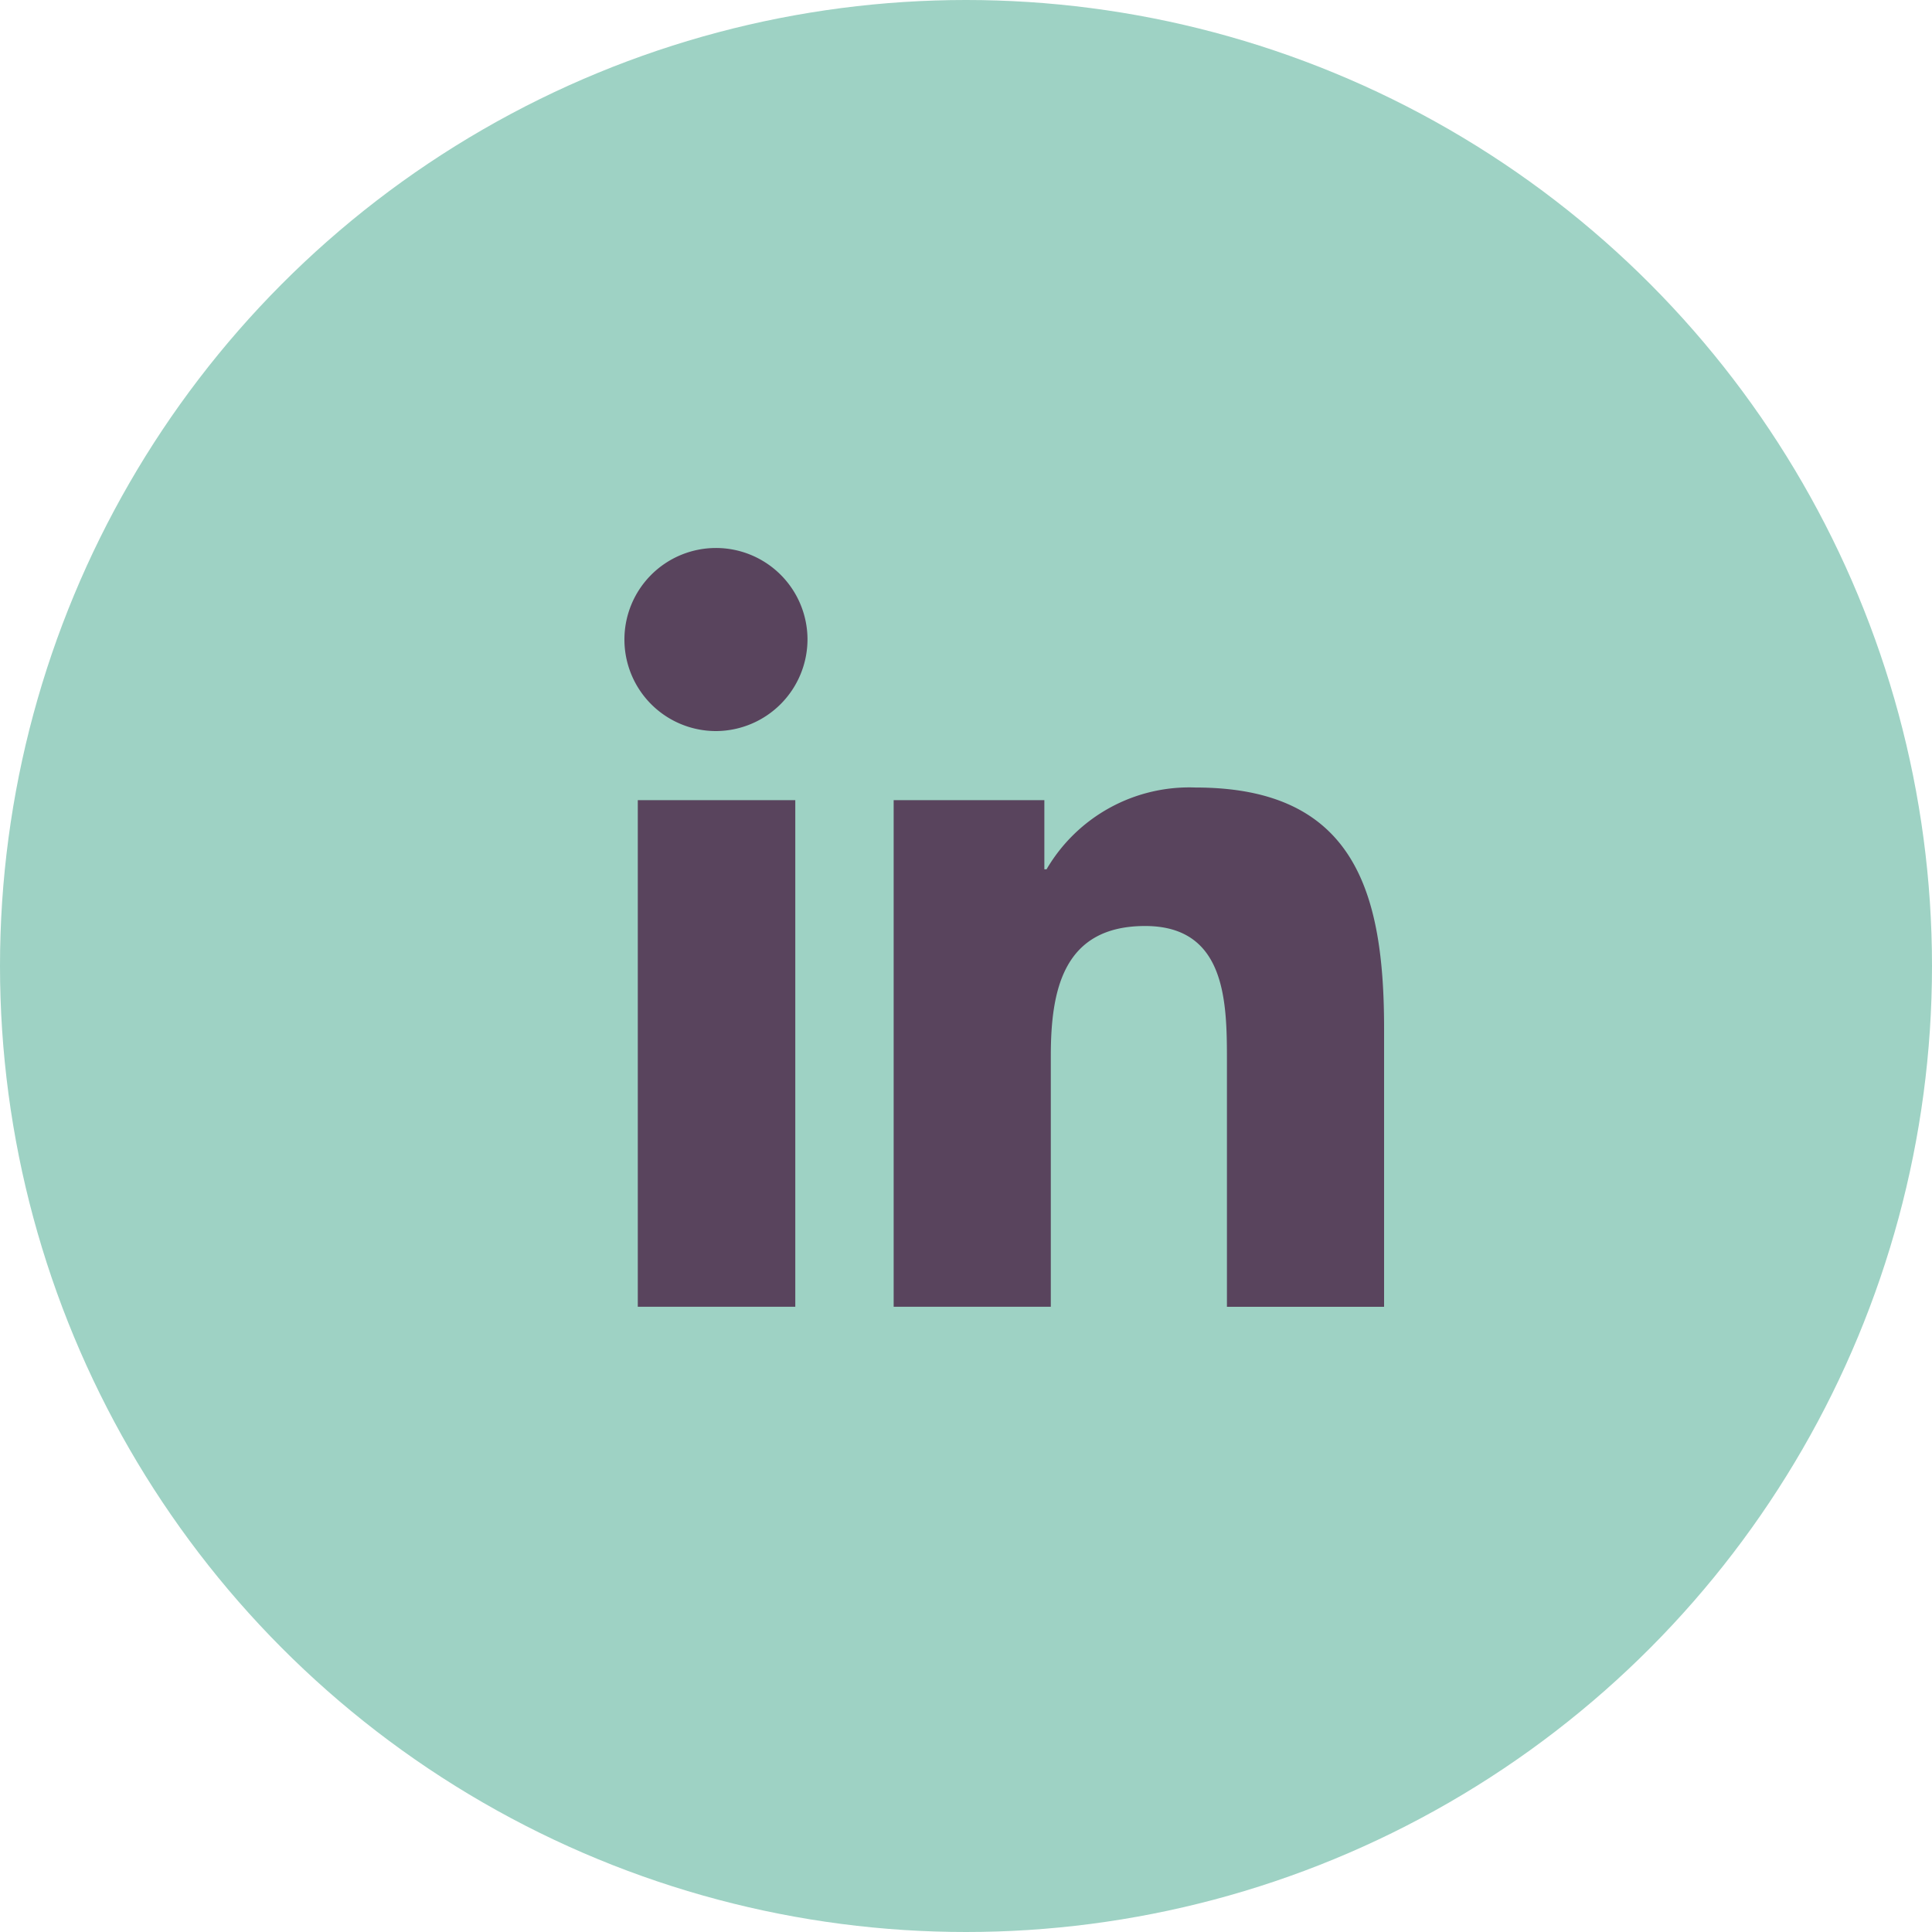
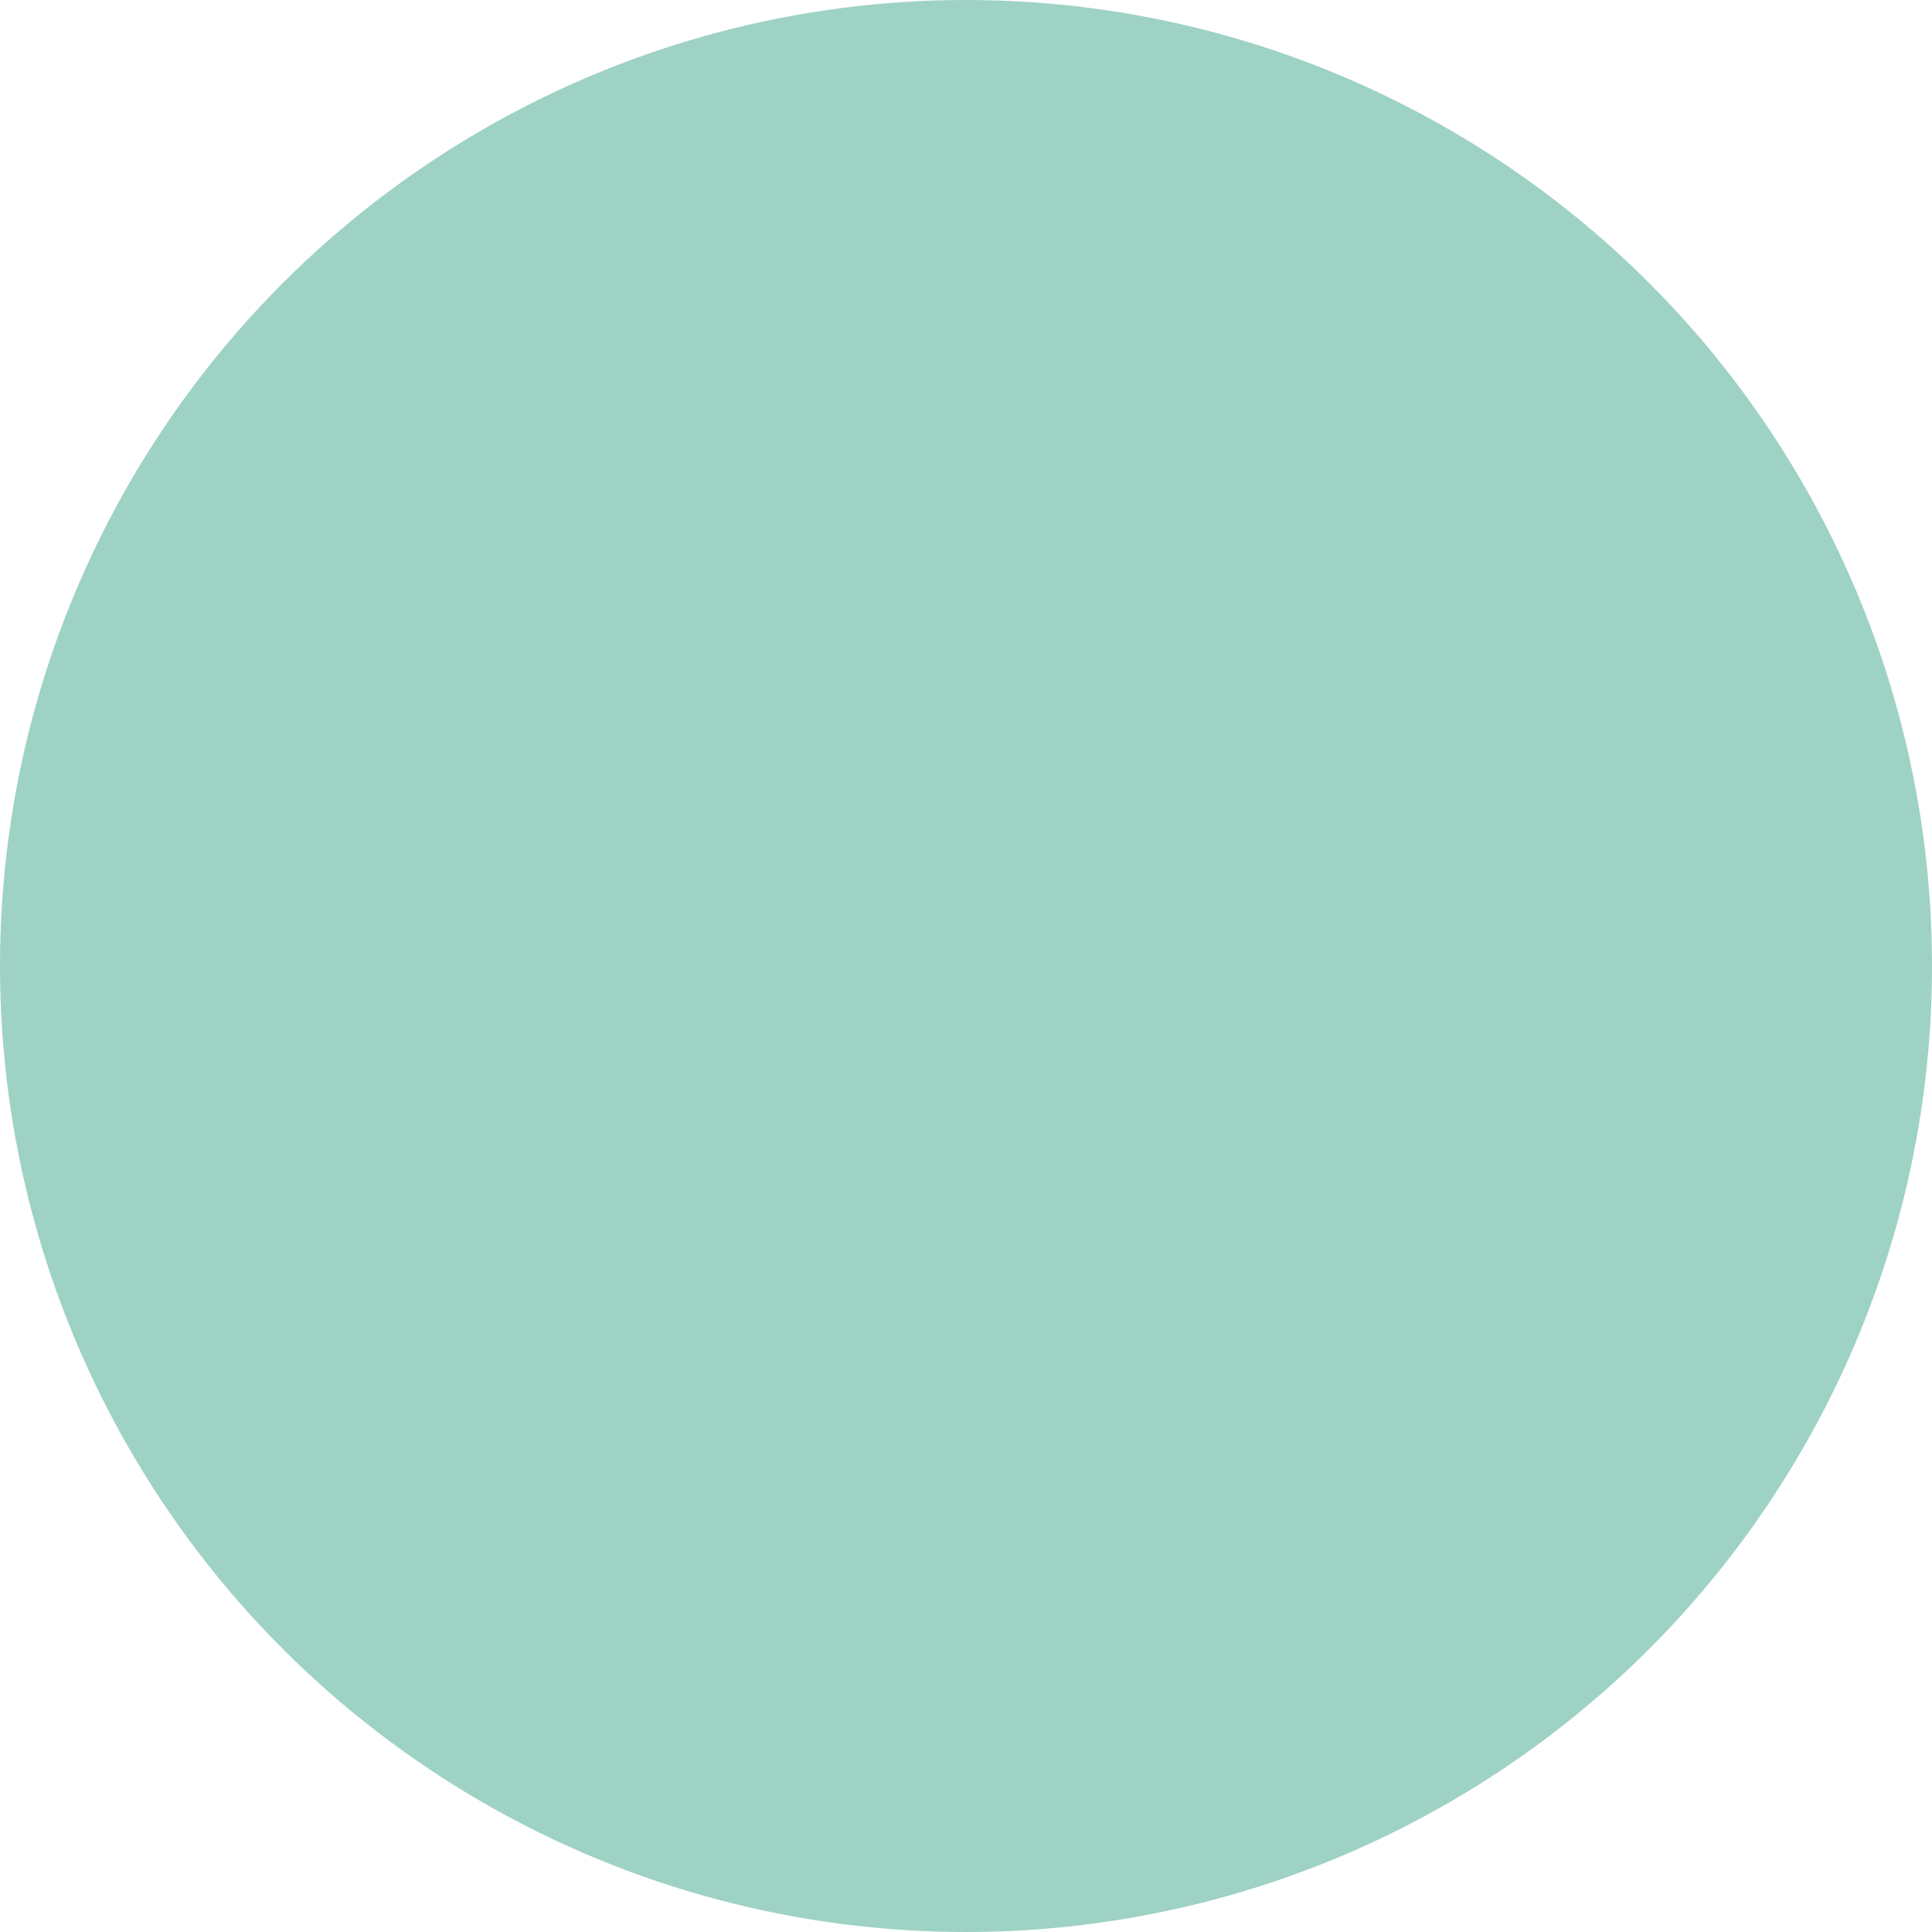
<svg xmlns="http://www.w3.org/2000/svg" width="50" height="50" viewBox="0 0 50 50">
  <g id="LinkedIn" transform="translate(-488 -4515)">
    <circle id="Ellipse_4" data-name="Ellipse 4" cx="25" cy="25" r="25" transform="translate(488 4515)" fill="#9ed2c4" />
-     <path id="Icon_awesome-linkedin-in" data-name="Icon awesome-linkedin-in" d="M4.4,19.638H.324V6.527H4.4ZM2.358,4.739a2.369,2.369,0,1,1,2.358-2.38A2.378,2.378,0,0,1,2.358,4.739Zm17.276,14.9H15.571V13.256c0-1.521-.031-3.472-2.117-3.472-2.117,0-2.441,1.653-2.441,3.362v6.492H6.946V6.527h3.9V8.316h.057A4.278,4.278,0,0,1,14.76,6.2c4.12,0,4.878,2.713,4.878,6.238v7.2Z" transform="translate(504.182 4529.181)" fill="#59445d" />
  </g>
</svg>